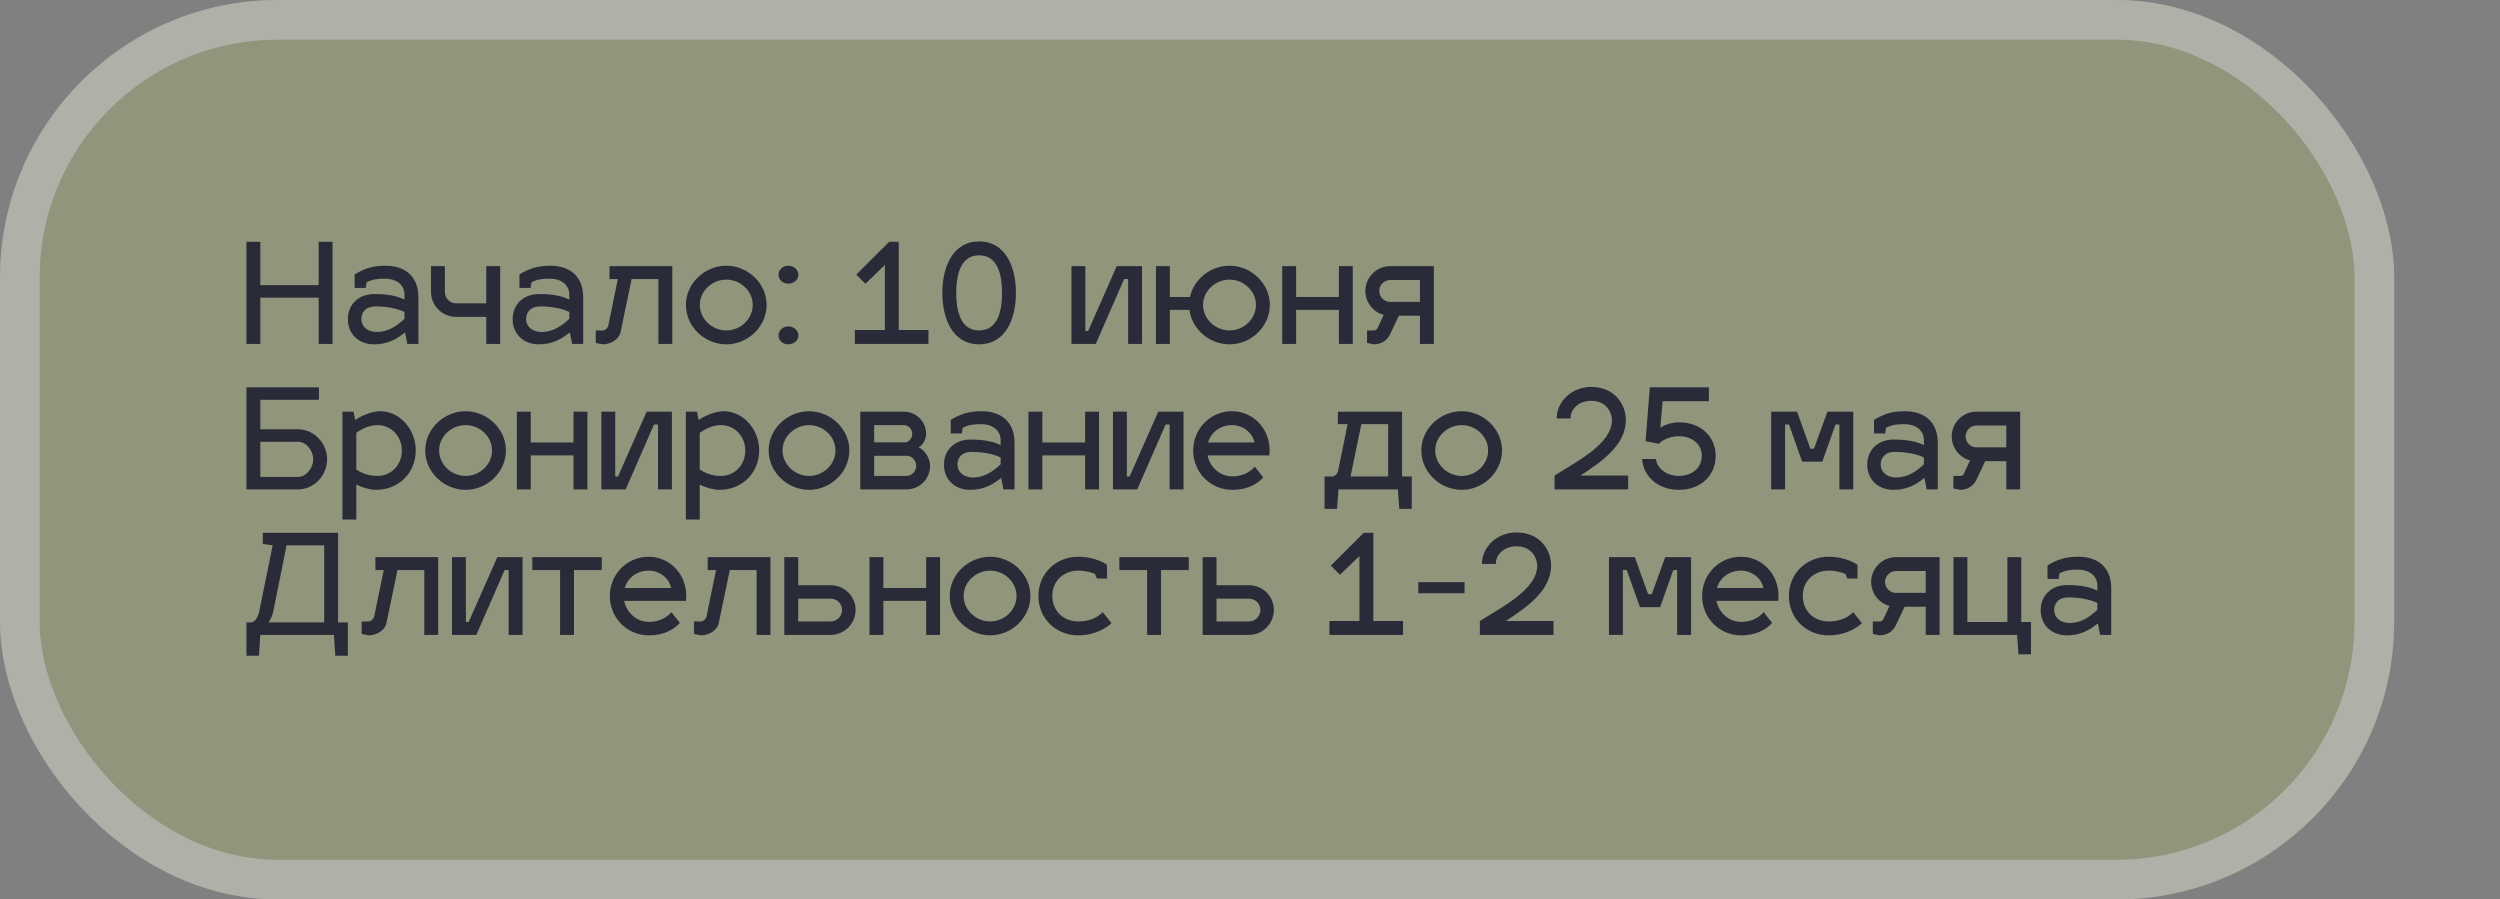
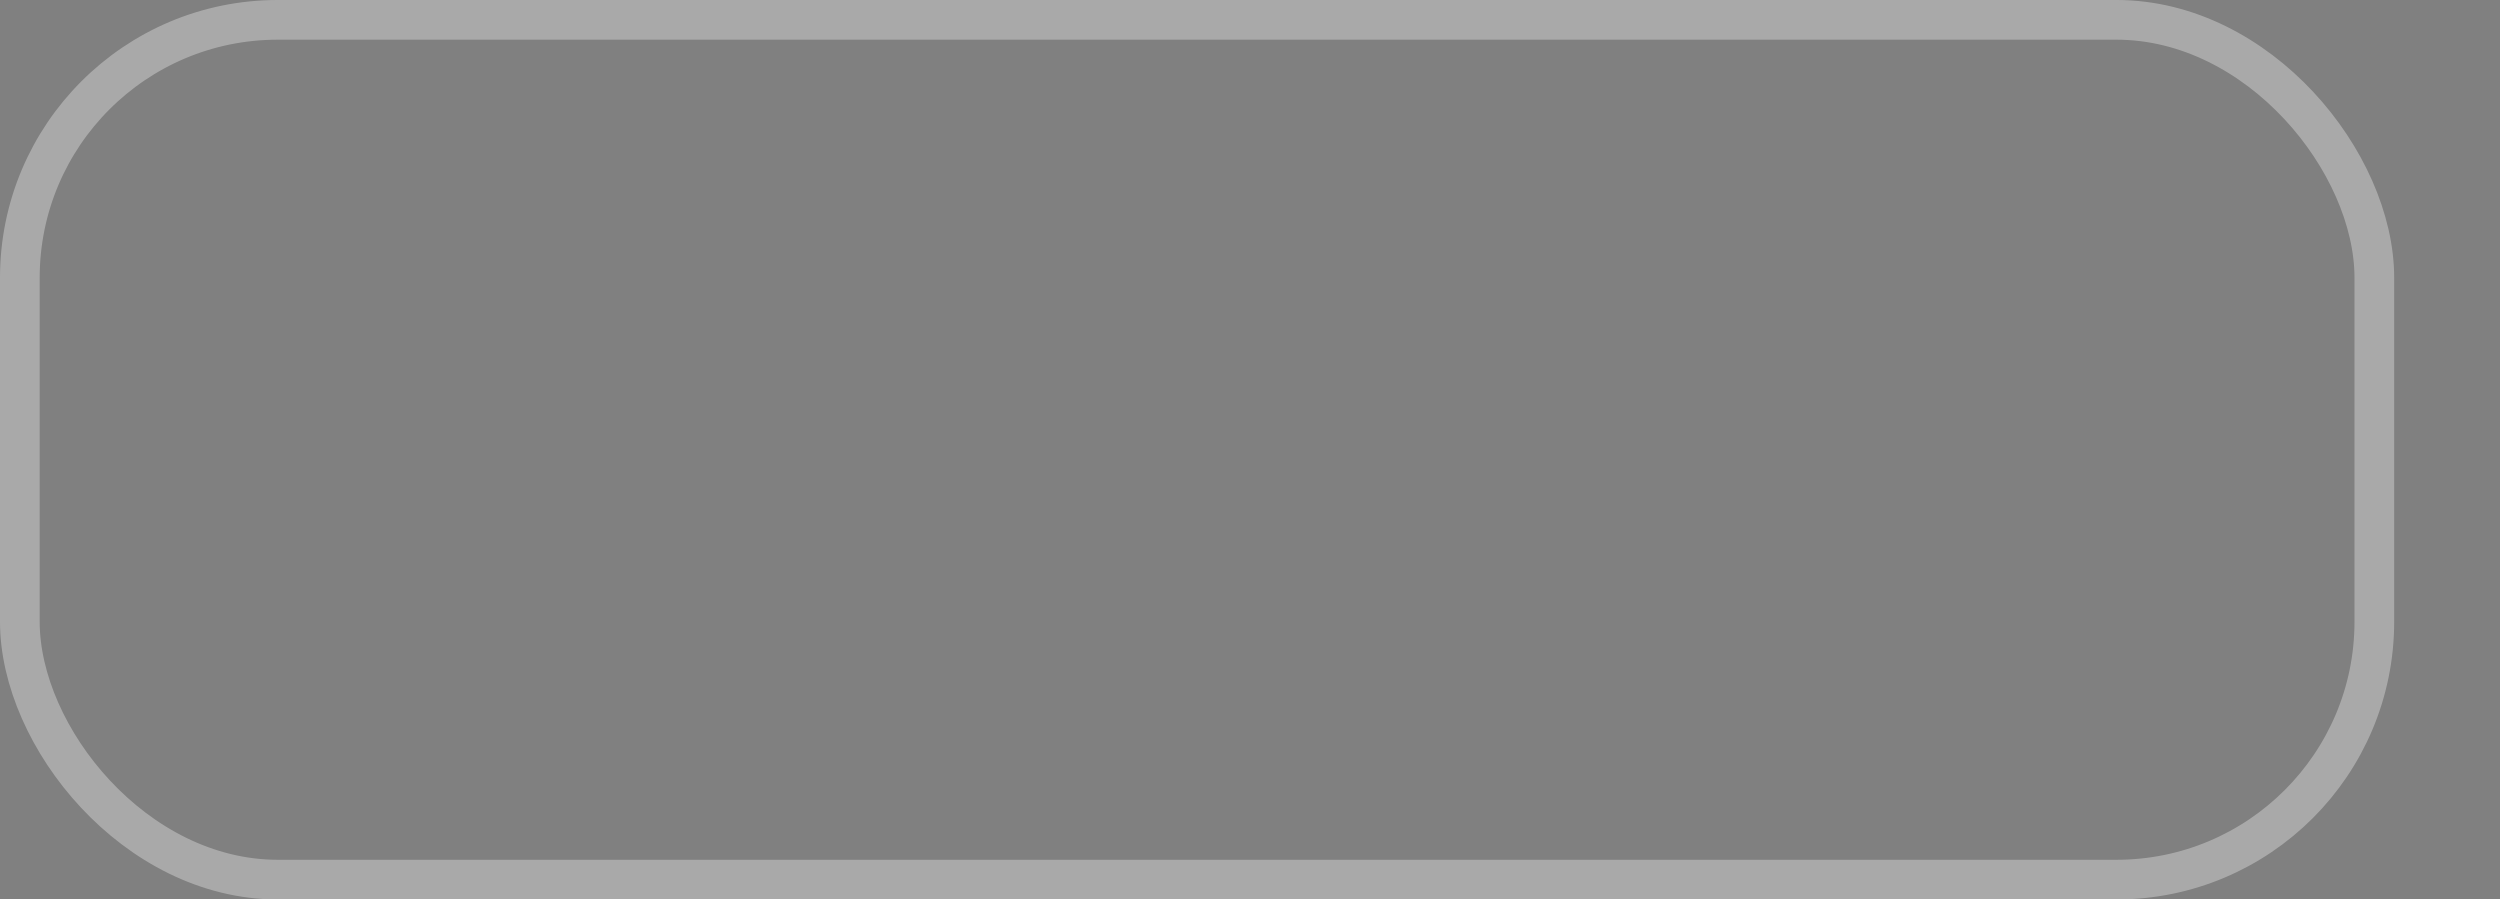
<svg xmlns="http://www.w3.org/2000/svg" width="189" height="68" viewBox="0 0 189 68" fill="none">
  <rect x="0" y="0" width="189" height="68" fill="#808080" stroke="none" />
  <g opacity="0.5">
-     <rect width="181" height="68" rx="21" fill="#BBCA72" fill-opacity="0.55" />
    <rect x="1.5" y="1.5" width="178" height="65" rx="19.5" stroke="white" stroke-opacity="0.65" stroke-width="3" />
  </g>
-   <path d="M19.68 21.558H24.09V18.282H25.14V26H24.09V22.503H19.68V26H18.63V18.282H19.68V21.558ZM26.297 24.131C26.297 23.081 27.043 22.23 28.293 22.23C29.332 22.23 30.004 22.367 30.581 22.651V22.283C30.581 21.485 29.899 21.065 29.133 21.065C28.492 21.065 28.135 21.128 27.715 21.349L27.652 21.768H26.812V20.739C27.526 20.33 28.104 20.088 29.133 20.088C30.581 20.088 31.631 20.845 31.631 22.483V26H30.791L30.623 25.128C30.046 25.59 29.353 26.032 28.293 26.032C27.043 26.032 26.297 25.181 26.297 24.131ZM27.316 24.131C27.316 24.614 27.704 25.097 28.503 25.097C29.332 25.097 30.015 24.645 30.581 24.099V23.585C30.025 23.312 29.227 23.165 28.398 23.165C27.599 23.165 27.316 23.648 27.316 24.131ZM37.812 26H36.762V23.953H34.473C33.413 23.953 32.583 23.091 32.583 22.062V20.12H33.633V22.062C33.633 22.535 34.001 22.934 34.473 22.934H36.762V20.12H37.812V26ZM38.756 24.131C38.756 23.081 39.502 22.23 40.751 22.23C41.791 22.23 42.462 22.367 43.04 22.651V22.283C43.04 21.485 42.358 21.065 41.591 21.065C40.95 21.065 40.593 21.128 40.173 21.349L40.111 21.768H39.27V20.739C39.984 20.33 40.562 20.088 41.591 20.088C43.04 20.088 44.09 20.845 44.09 22.483V26H43.25L43.082 25.128C42.505 25.59 41.812 26.032 40.751 26.032C39.502 26.032 38.756 25.181 38.756 24.131ZM39.775 24.131C39.775 24.614 40.163 25.097 40.961 25.097C41.791 25.097 42.473 24.645 43.04 24.099V23.585C42.483 23.312 41.685 23.165 40.856 23.165C40.058 23.165 39.775 23.648 39.775 24.131ZM46.079 21.096V20.12H50.825V26H49.775V21.096H47.748L46.919 25.087C46.793 25.706 46.121 26.032 45.554 26.032L45.039 25.927V24.982H45.554C45.722 24.982 45.942 24.834 45.995 24.572L46.709 21.096H46.079ZM54.911 20.088C56.538 20.088 57.956 21.422 57.956 23.049C57.956 24.698 56.538 26.032 54.911 26.032C53.273 26.032 51.855 24.698 51.855 23.049C51.855 21.422 53.273 20.088 54.911 20.088ZM54.911 21.139C53.84 21.139 52.905 22 52.905 23.049C52.905 24.12 53.84 24.982 54.911 24.982C55.982 24.982 56.906 24.12 56.906 23.049C56.906 22 55.982 21.139 54.911 21.139ZM58.855 25.36C58.855 24.982 59.181 24.677 59.59 24.677C60.021 24.677 60.357 24.982 60.357 25.36C60.357 25.738 60.021 26.032 59.59 26.032C59.181 26.032 58.855 25.738 58.855 25.36ZM58.855 20.771C58.855 20.393 59.181 20.088 59.59 20.088C60.021 20.088 60.357 20.393 60.357 20.771C60.357 21.149 60.021 21.443 59.59 21.443C59.181 21.443 58.855 21.149 58.855 20.771ZM67.945 18.282V24.95H70.192V26H64.627V24.95H66.895V20.036L65.425 21.453L64.732 20.761L67.22 18.282H67.945ZM74.023 18.251C76.007 18.251 76.805 20.162 76.805 22.146C76.805 24.131 76.007 26.032 74.023 26.032C72.038 26.032 71.24 24.131 71.24 22.146C71.24 20.162 72.038 18.251 74.023 18.251ZM74.023 24.982C75.514 24.982 75.755 23.323 75.755 22.146C75.755 20.971 75.514 19.301 74.023 19.301C72.532 19.301 72.29 20.971 72.29 22.146C72.29 23.323 72.532 24.982 74.023 24.982ZM86.336 26H85.286V21.096H84.982L82.84 26H81.002V20.12H82.052V25.023H82.262L84.425 20.12H86.336V26ZM88.44 26H87.39V20.12H88.44V22.451H89.963C90.257 21.107 91.517 20.088 92.955 20.088C94.583 20.088 96 21.422 96 23.049C96 24.698 94.583 26.032 92.955 26.032C91.443 26.032 90.11 24.898 89.921 23.427H88.44V26ZM92.955 21.139C91.884 21.139 90.95 22 90.95 23.049C90.95 24.12 91.884 24.982 92.955 24.982C94.026 24.982 94.95 24.12 94.95 23.049C94.95 22 94.026 21.139 92.955 21.139ZM97.987 26H96.937V20.12H97.987V22.451H101.221V20.12H102.271V26H101.221V23.427H97.987V26ZM103.863 26.032L103.348 25.927V24.982H103.863C103.989 24.982 104.094 24.929 104.167 24.761L104.608 23.805C103.81 23.596 103.222 22.86 103.222 21.989C103.222 20.971 104.062 20.12 105.081 20.12H108.399V26H107.349V23.869H105.753L105.07 25.307C104.86 25.748 104.398 26.032 103.863 26.032ZM104.272 21.989C104.272 22.451 104.64 22.819 105.081 22.819H107.349V21.17H105.102C104.65 21.17 104.272 21.538 104.272 21.989ZM18.63 37V29.282H24.111V30.227H19.68V32.453H22.526C23.744 32.453 24.73 33.504 24.73 34.721C24.73 35.94 23.744 37 22.526 37H18.63ZM19.68 33.398V36.055H22.526C23.166 36.055 23.68 35.362 23.68 34.721C23.68 34.081 23.166 33.398 22.526 33.398H19.68ZM28.743 31.088C30.192 31.088 31.431 32.422 31.431 34.06C31.431 35.698 30.192 37.032 28.428 37.032C28.019 37.032 27.462 36.895 26.937 36.633V39.279H25.887V31.12H26.727L26.853 31.75C27.41 31.372 28.197 31.088 28.743 31.088ZM28.533 32.139C27.956 32.149 27.462 32.359 26.937 32.716V35.498C27.462 35.834 27.945 35.981 28.533 35.981C29.594 35.981 30.381 35.131 30.381 34.06C30.381 33.01 29.604 32.139 28.533 32.139ZM35.203 31.088C36.83 31.088 38.248 32.422 38.248 34.05C38.248 35.698 36.83 37.032 35.203 37.032C33.565 37.032 32.147 35.698 32.147 34.05C32.147 32.422 33.565 31.088 35.203 31.088ZM35.203 32.139C34.132 32.139 33.197 32.999 33.197 34.05C33.197 35.12 34.132 35.981 35.203 35.981C36.274 35.981 37.198 35.12 37.198 34.05C37.198 32.999 36.274 32.139 35.203 32.139ZM40.124 37H39.074V31.12H40.124V33.451H43.358V31.12H44.408V37H43.358V34.428H40.124V37ZM50.796 37H49.746V32.096H49.441L47.3 37H45.462V31.12H46.512V36.023H46.722L48.885 31.12H50.796V37ZM54.706 31.088C56.155 31.088 57.394 32.422 57.394 34.06C57.394 35.698 56.155 37.032 54.391 37.032C53.982 37.032 53.425 36.895 52.9 36.633V39.279H51.85V31.12H52.69L52.816 31.75C53.373 31.372 54.16 31.088 54.706 31.088ZM54.496 32.139C53.919 32.149 53.425 32.359 52.9 32.716V35.498C53.425 35.834 53.908 35.981 54.496 35.981C55.557 35.981 56.344 35.131 56.344 34.06C56.344 33.01 55.567 32.139 54.496 32.139ZM61.166 31.088C62.793 31.088 64.211 32.422 64.211 34.05C64.211 35.698 62.793 37.032 61.166 37.032C59.528 37.032 58.11 35.698 58.11 34.05C58.11 32.422 59.528 31.088 61.166 31.088ZM61.166 32.139C60.095 32.139 59.16 32.999 59.16 34.05C59.16 35.12 60.095 35.981 61.166 35.981C62.237 35.981 63.161 35.12 63.161 34.05C63.161 32.999 62.237 32.139 61.166 32.139ZM70.318 35.215C70.318 36.202 69.52 37 68.533 37H65.037V31.12H68.323C69.258 31.12 70.014 31.866 70.014 32.789C70.014 33.126 69.814 33.63 69.447 33.819C69.888 34.008 70.318 34.627 70.318 35.215ZM68.533 34.459H66.087V35.981H68.533C68.943 35.981 69.268 35.614 69.268 35.215C69.268 34.806 68.943 34.459 68.533 34.459ZM68.323 32.139H66.087V33.441H68.449C68.701 33.419 68.964 33.147 68.964 32.789C68.964 32.443 68.67 32.139 68.323 32.139ZM71.363 35.131C71.363 34.081 72.109 33.23 73.358 33.23C74.398 33.23 75.07 33.367 75.647 33.651V33.283C75.647 32.485 74.965 32.065 74.198 32.065C73.558 32.065 73.201 32.128 72.781 32.349L72.718 32.769H71.878V31.739C72.592 31.33 73.169 31.088 74.198 31.088C75.647 31.088 76.697 31.845 76.697 33.483V37H75.857L75.689 36.129C75.112 36.59 74.419 37.032 73.358 37.032C72.109 37.032 71.363 36.181 71.363 35.131ZM72.382 35.131C72.382 35.614 72.77 36.097 73.568 36.097C74.398 36.097 75.08 35.645 75.647 35.099V34.585C75.091 34.312 74.293 34.165 73.463 34.165C72.665 34.165 72.382 34.648 72.382 35.131ZM78.802 37H77.752V31.12H78.802V33.451H82.036V31.12H83.086V37H82.036V34.428H78.802V37ZM89.474 37H88.424V32.096H88.119L85.977 37H84.14V31.12H85.19V36.023H85.4L87.563 31.12H89.474V37ZM93.158 36.013C94.166 36.013 94.68 35.488 94.859 35.278L95.499 36.087C95.373 36.244 94.67 37.032 93.158 37.032C91.52 37.032 90.207 35.73 90.207 34.05C90.207 32.422 91.499 31.088 93.137 31.088C94.712 31.088 95.982 32.37 95.982 34.05C95.982 34.175 95.972 34.354 95.961 34.428H91.289C91.478 35.331 92.234 36.013 93.158 36.013ZM93.137 32.139C92.255 32.139 91.541 32.695 91.331 33.451H94.838C94.712 32.748 93.998 32.139 93.137 32.139ZM101.144 32.065V31.12H105.995V36.023H106.73V38.47H105.785L105.68 37H101.186L101.081 38.47H100.136V36.023H100.724C100.892 36.023 101.112 35.834 101.165 35.572L101.879 32.065H101.144ZM102.099 36.023H104.945V32.065H102.918L102.099 36.023ZM110.507 31.088C112.135 31.088 113.552 32.422 113.552 34.05C113.552 35.698 112.135 37.032 110.507 37.032C108.869 37.032 107.452 35.698 107.452 34.05C107.452 32.422 108.869 31.088 110.507 31.088ZM110.507 32.139C109.436 32.139 108.502 32.999 108.502 34.05C108.502 35.12 109.436 35.981 110.507 35.981C111.578 35.981 112.502 35.12 112.502 34.05C112.502 32.999 111.578 32.139 110.507 32.139ZM119.49 35.95H123.091V37H117.526V35.95C119.133 34.921 121.863 33.577 121.863 31.761C121.863 31.299 121.537 30.301 120.288 30.301C119.395 30.301 118.734 30.889 118.734 31.634H117.684C117.684 30.354 118.828 29.251 120.288 29.251C122.073 29.251 122.913 30.574 122.913 31.761C122.913 33.714 120.928 34.995 119.49 35.95ZM125.411 33.556L124.403 33.346L124.728 29.282H129.191V30.332H125.694L125.516 32.338C125.925 32.075 126.398 31.928 126.933 31.928C128.592 31.928 129.705 33.01 129.705 34.469C129.705 35.929 128.592 37.032 126.933 37.032C125.358 37.032 124.245 36.044 124.14 34.7H125.19C125.306 35.541 126.125 35.981 126.933 35.981C127.805 35.981 128.655 35.456 128.655 34.469C128.655 33.483 127.805 32.978 126.933 32.978C126.398 32.978 125.747 33.178 125.411 33.556ZM134.952 37H133.902V31.12H135.855L136.863 33.923H137.136L138.154 31.12H140.107V37H139.057V32.096H138.763L137.766 34.9H136.243L135.246 32.096H134.952V37ZM141.162 35.131C141.162 34.081 141.907 33.23 143.157 33.23C144.196 33.23 144.868 33.367 145.446 33.651V33.283C145.446 32.485 144.763 32.065 143.997 32.065C143.356 32.065 142.999 32.128 142.579 32.349L142.516 32.769H141.676V31.739C142.39 31.33 142.968 31.088 143.997 31.088C145.446 31.088 146.496 31.845 146.496 33.483V37H145.656L145.488 36.129C144.91 36.59 144.217 37.032 143.157 37.032C141.907 37.032 141.162 36.181 141.162 35.131ZM142.18 35.131C142.18 35.614 142.569 36.097 143.367 36.097C144.196 36.097 144.879 35.645 145.446 35.099V34.585C144.889 34.312 144.091 34.165 143.262 34.165C142.464 34.165 142.18 34.648 142.18 35.131ZM148.19 37.032L147.676 36.926V35.981H148.19C148.316 35.981 148.421 35.929 148.495 35.761L148.936 34.806C148.138 34.596 147.55 33.861 147.55 32.989C147.55 31.971 148.39 31.12 149.408 31.12H152.726V37H151.676V34.868H150.08L149.398 36.307C149.188 36.748 148.726 37.032 148.19 37.032ZM148.6 32.989C148.6 33.451 148.967 33.819 149.408 33.819H151.676V32.17H149.429C148.978 32.17 148.6 32.538 148.6 32.989ZM18.63 47.055H18.987C19.176 47.055 19.48 46.772 19.585 46.288L20.614 41.227L19.869 41.123V40.282H25.56V47.055H26.295V49.575H25.35L25.245 48H19.68L19.575 49.575H18.63V47.055ZM20.299 47.055H24.51V41.227H21.665L20.646 46.288C20.583 46.572 20.447 46.834 20.299 47.055ZM28.38 43.096V42.12H33.126V48H32.076V43.096H30.05L29.22 47.087C29.094 47.706 28.422 48.032 27.855 48.032L27.341 47.926V46.981H27.855C28.023 46.981 28.244 46.834 28.296 46.572L29.01 43.096H28.38ZM39.507 48H38.456V43.096H38.152L36.01 48H34.172V42.12H35.222V47.023H35.432L37.596 42.12H39.507V48ZM43.393 48H42.343V43.096H40.243V42.12H45.493V43.096H43.393V48ZM49.056 47.013C50.064 47.013 50.578 46.488 50.757 46.278L51.397 47.087C51.271 47.244 50.568 48.032 49.056 48.032C47.418 48.032 46.105 46.73 46.105 45.05C46.105 43.422 47.397 42.089 49.035 42.089C50.61 42.089 51.88 43.37 51.88 45.05C51.88 45.175 51.87 45.354 51.859 45.428H47.187C47.376 46.331 48.132 47.013 49.056 47.013ZM49.035 43.139C48.153 43.139 47.439 43.695 47.229 44.451H50.736C50.61 43.748 49.896 43.139 49.035 43.139ZM53.502 43.096V42.12H58.248V48H57.199V43.096H55.172L54.343 47.087C54.217 47.706 53.544 48.032 52.977 48.032L52.463 47.926V46.981H52.977C53.145 46.981 53.366 46.834 53.419 46.572L54.133 43.096H53.502ZM59.294 48V42.12H60.344V44.241H62.791C63.831 44.241 64.681 45.071 64.681 46.11C64.681 47.16 63.831 48 62.791 48H59.294ZM60.344 46.981H62.791C63.274 46.981 63.663 46.593 63.663 46.11C63.663 45.627 63.274 45.26 62.791 45.26H60.344V46.981ZM66.784 48H65.734V42.12H66.784V44.451H70.018V42.12H71.068V48H70.018V45.428H66.784V48ZM74.855 42.089C76.482 42.089 77.9 43.422 77.9 45.05C77.9 46.698 76.482 48.032 74.855 48.032C73.217 48.032 71.799 46.698 71.799 45.05C71.799 43.422 73.217 42.089 74.855 42.089ZM74.855 43.139C73.784 43.139 72.849 43.999 72.849 45.05C72.849 46.12 73.784 46.981 74.855 46.981C75.926 46.981 76.85 46.12 76.85 45.05C76.85 43.999 75.926 43.139 74.855 43.139ZM81.508 43.139C80.437 43.139 79.555 43.895 79.555 45.05C79.555 46.225 80.437 46.981 81.508 46.981C82.831 46.981 83.367 46.257 83.367 46.278L84.028 47.108C83.976 47.16 83.104 48.032 81.508 48.032C79.87 48.032 78.505 46.803 78.505 45.05C78.505 43.317 79.87 42.089 81.508 42.089C82.842 42.089 83.661 42.676 83.692 42.697V43.737H82.926L82.779 43.391C82.506 43.275 82.065 43.139 81.508 43.139ZM87.772 48H86.722V43.096H84.622V42.12H89.872V43.096H87.772V48ZM90.918 48V42.12H91.968V44.241H94.414C95.454 44.241 96.304 45.071 96.304 46.11C96.304 47.16 95.454 48 94.414 48H90.918ZM91.968 46.981H94.414C94.897 46.981 95.286 46.593 95.286 46.11C95.286 45.627 94.897 45.26 94.414 45.26H91.968V46.981ZM103.823 40.282V46.95H106.07V48H100.505V46.95H102.773V42.036L101.303 43.453L100.61 42.761L103.098 40.282H103.823ZM107.224 44.01H110.72V44.85H107.224V44.01ZM113.84 46.95H117.442V48H111.877V46.95C113.483 45.921 116.213 44.577 116.213 42.761C116.213 42.298 115.888 41.301 114.638 41.301C113.746 41.301 113.084 41.889 113.084 42.635H112.034C112.034 41.353 113.179 40.251 114.638 40.251C116.423 40.251 117.263 41.574 117.263 42.761C117.263 44.714 115.279 45.995 113.84 46.95ZM122.688 48H121.638V42.12H123.591L124.599 44.923H124.872L125.891 42.12H127.844V48H126.794V43.096H126.5L125.502 45.9H123.98L122.982 43.096H122.688V48ZM131.631 47.013C132.639 47.013 133.153 46.488 133.332 46.278L133.972 47.087C133.846 47.244 133.143 48.032 131.631 48.032C129.993 48.032 128.68 46.73 128.68 45.05C128.68 43.422 129.972 42.089 131.61 42.089C133.185 42.089 134.455 43.37 134.455 45.05C134.455 45.175 134.445 45.354 134.434 45.428H129.762C129.951 46.331 130.707 47.013 131.631 47.013ZM131.61 43.139C130.728 43.139 130.014 43.695 129.804 44.451H133.311C133.185 43.748 132.471 43.139 131.61 43.139ZM138.243 43.139C137.172 43.139 136.29 43.895 136.29 45.05C136.29 46.225 137.172 46.981 138.243 46.981C139.566 46.981 140.102 46.257 140.102 46.278L140.763 47.108C140.711 47.16 139.839 48.032 138.243 48.032C136.605 48.032 135.24 46.803 135.24 45.05C135.24 43.317 136.605 42.089 138.243 42.089C139.577 42.089 140.396 42.676 140.427 42.697V43.737H139.661L139.514 43.391C139.241 43.275 138.8 43.139 138.243 43.139ZM142.1 48.032L141.585 47.926V46.981H142.1C142.226 46.981 142.331 46.929 142.404 46.761L142.845 45.806C142.047 45.596 141.459 44.861 141.459 43.989C141.459 42.971 142.299 42.12 143.318 42.12H146.636V48H145.586V45.868H143.99L143.307 47.307C143.097 47.748 142.635 48.032 142.1 48.032ZM142.509 43.989C142.509 44.451 142.877 44.819 143.318 44.819H145.586V43.17H143.339C142.887 43.17 142.509 43.538 142.509 43.989ZM153.542 49.47H152.597L152.492 48H147.683V42.12H148.733V47.023H151.757V42.12H152.807V47.023H153.542V49.47ZM154.276 46.131C154.276 45.081 155.022 44.23 156.271 44.23C157.311 44.23 157.983 44.367 158.56 44.651V44.283C158.56 43.485 157.878 43.065 157.111 43.065C156.471 43.065 156.114 43.128 155.694 43.349L155.631 43.769H154.791V42.739C155.505 42.33 156.082 42.089 157.111 42.089C158.56 42.089 159.61 42.844 159.61 44.483V48H158.77L158.602 47.129C158.025 47.59 157.332 48.032 156.271 48.032C155.022 48.032 154.276 47.181 154.276 46.131ZM155.295 46.131C155.295 46.614 155.683 47.097 156.481 47.097C157.311 47.097 157.993 46.645 158.56 46.099V45.585C158.004 45.312 157.206 45.165 156.376 45.165C155.578 45.165 155.295 45.648 155.295 46.131Z" fill="#292C38" />
</svg>